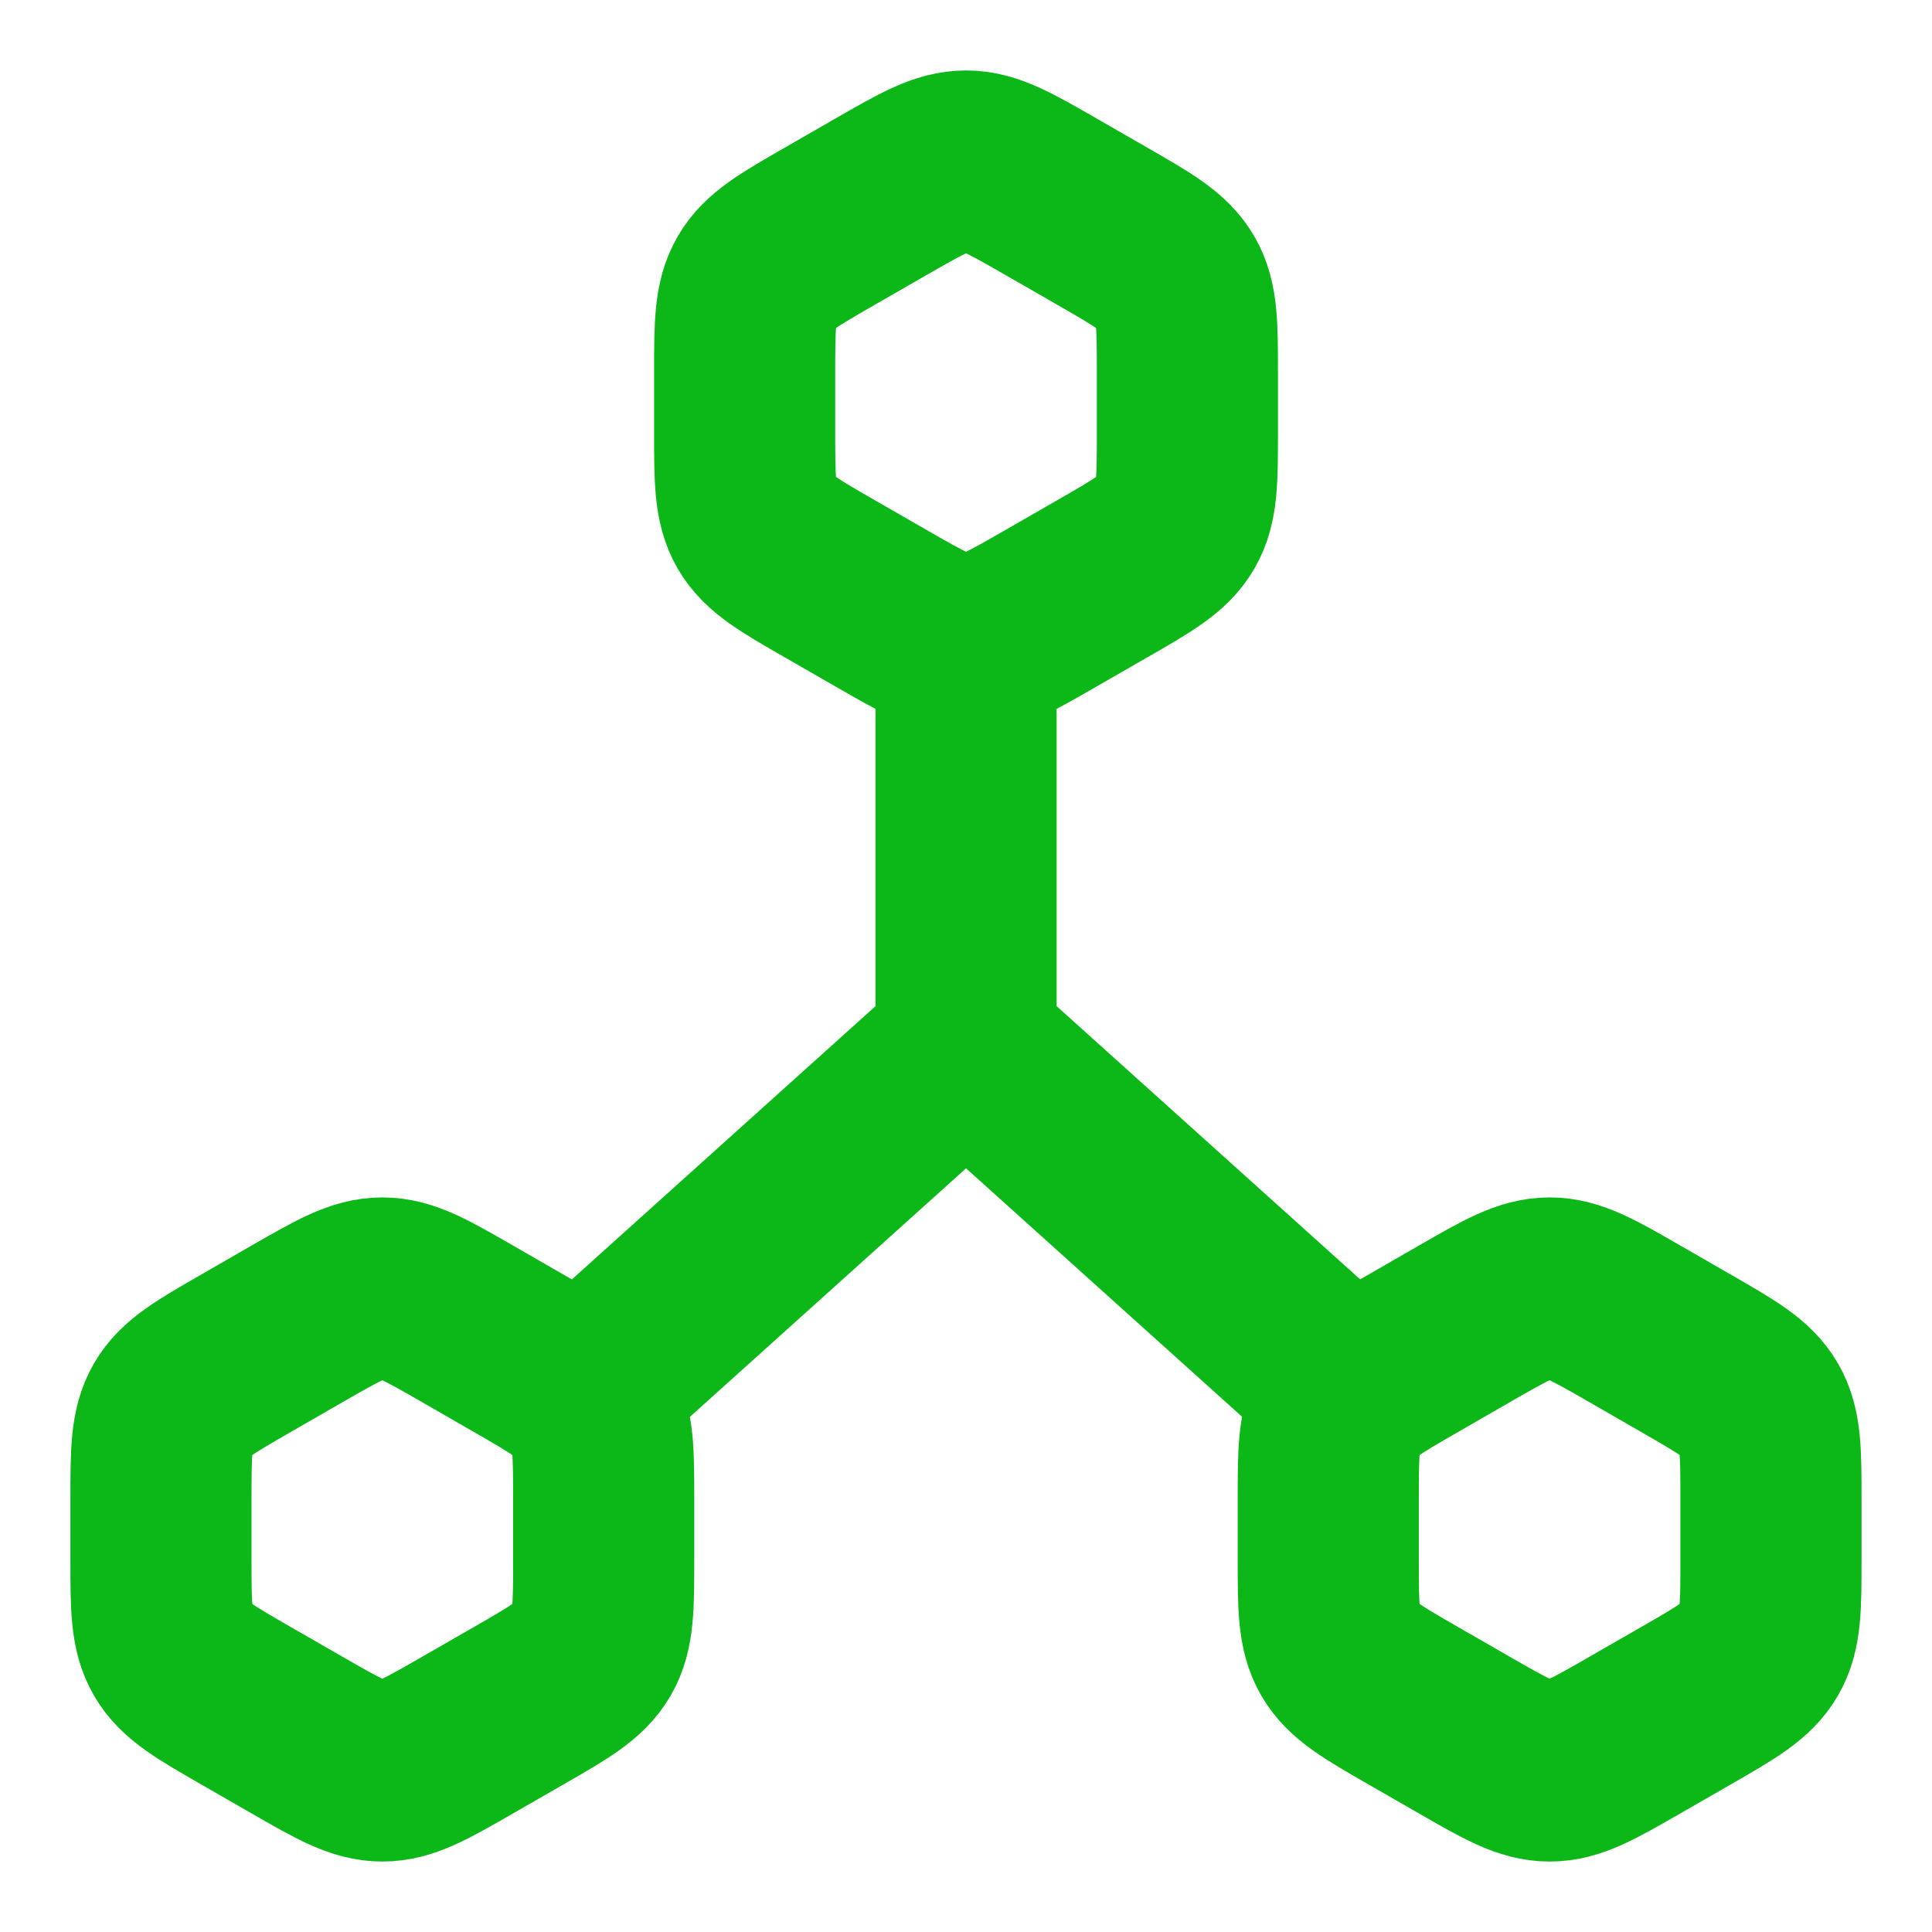
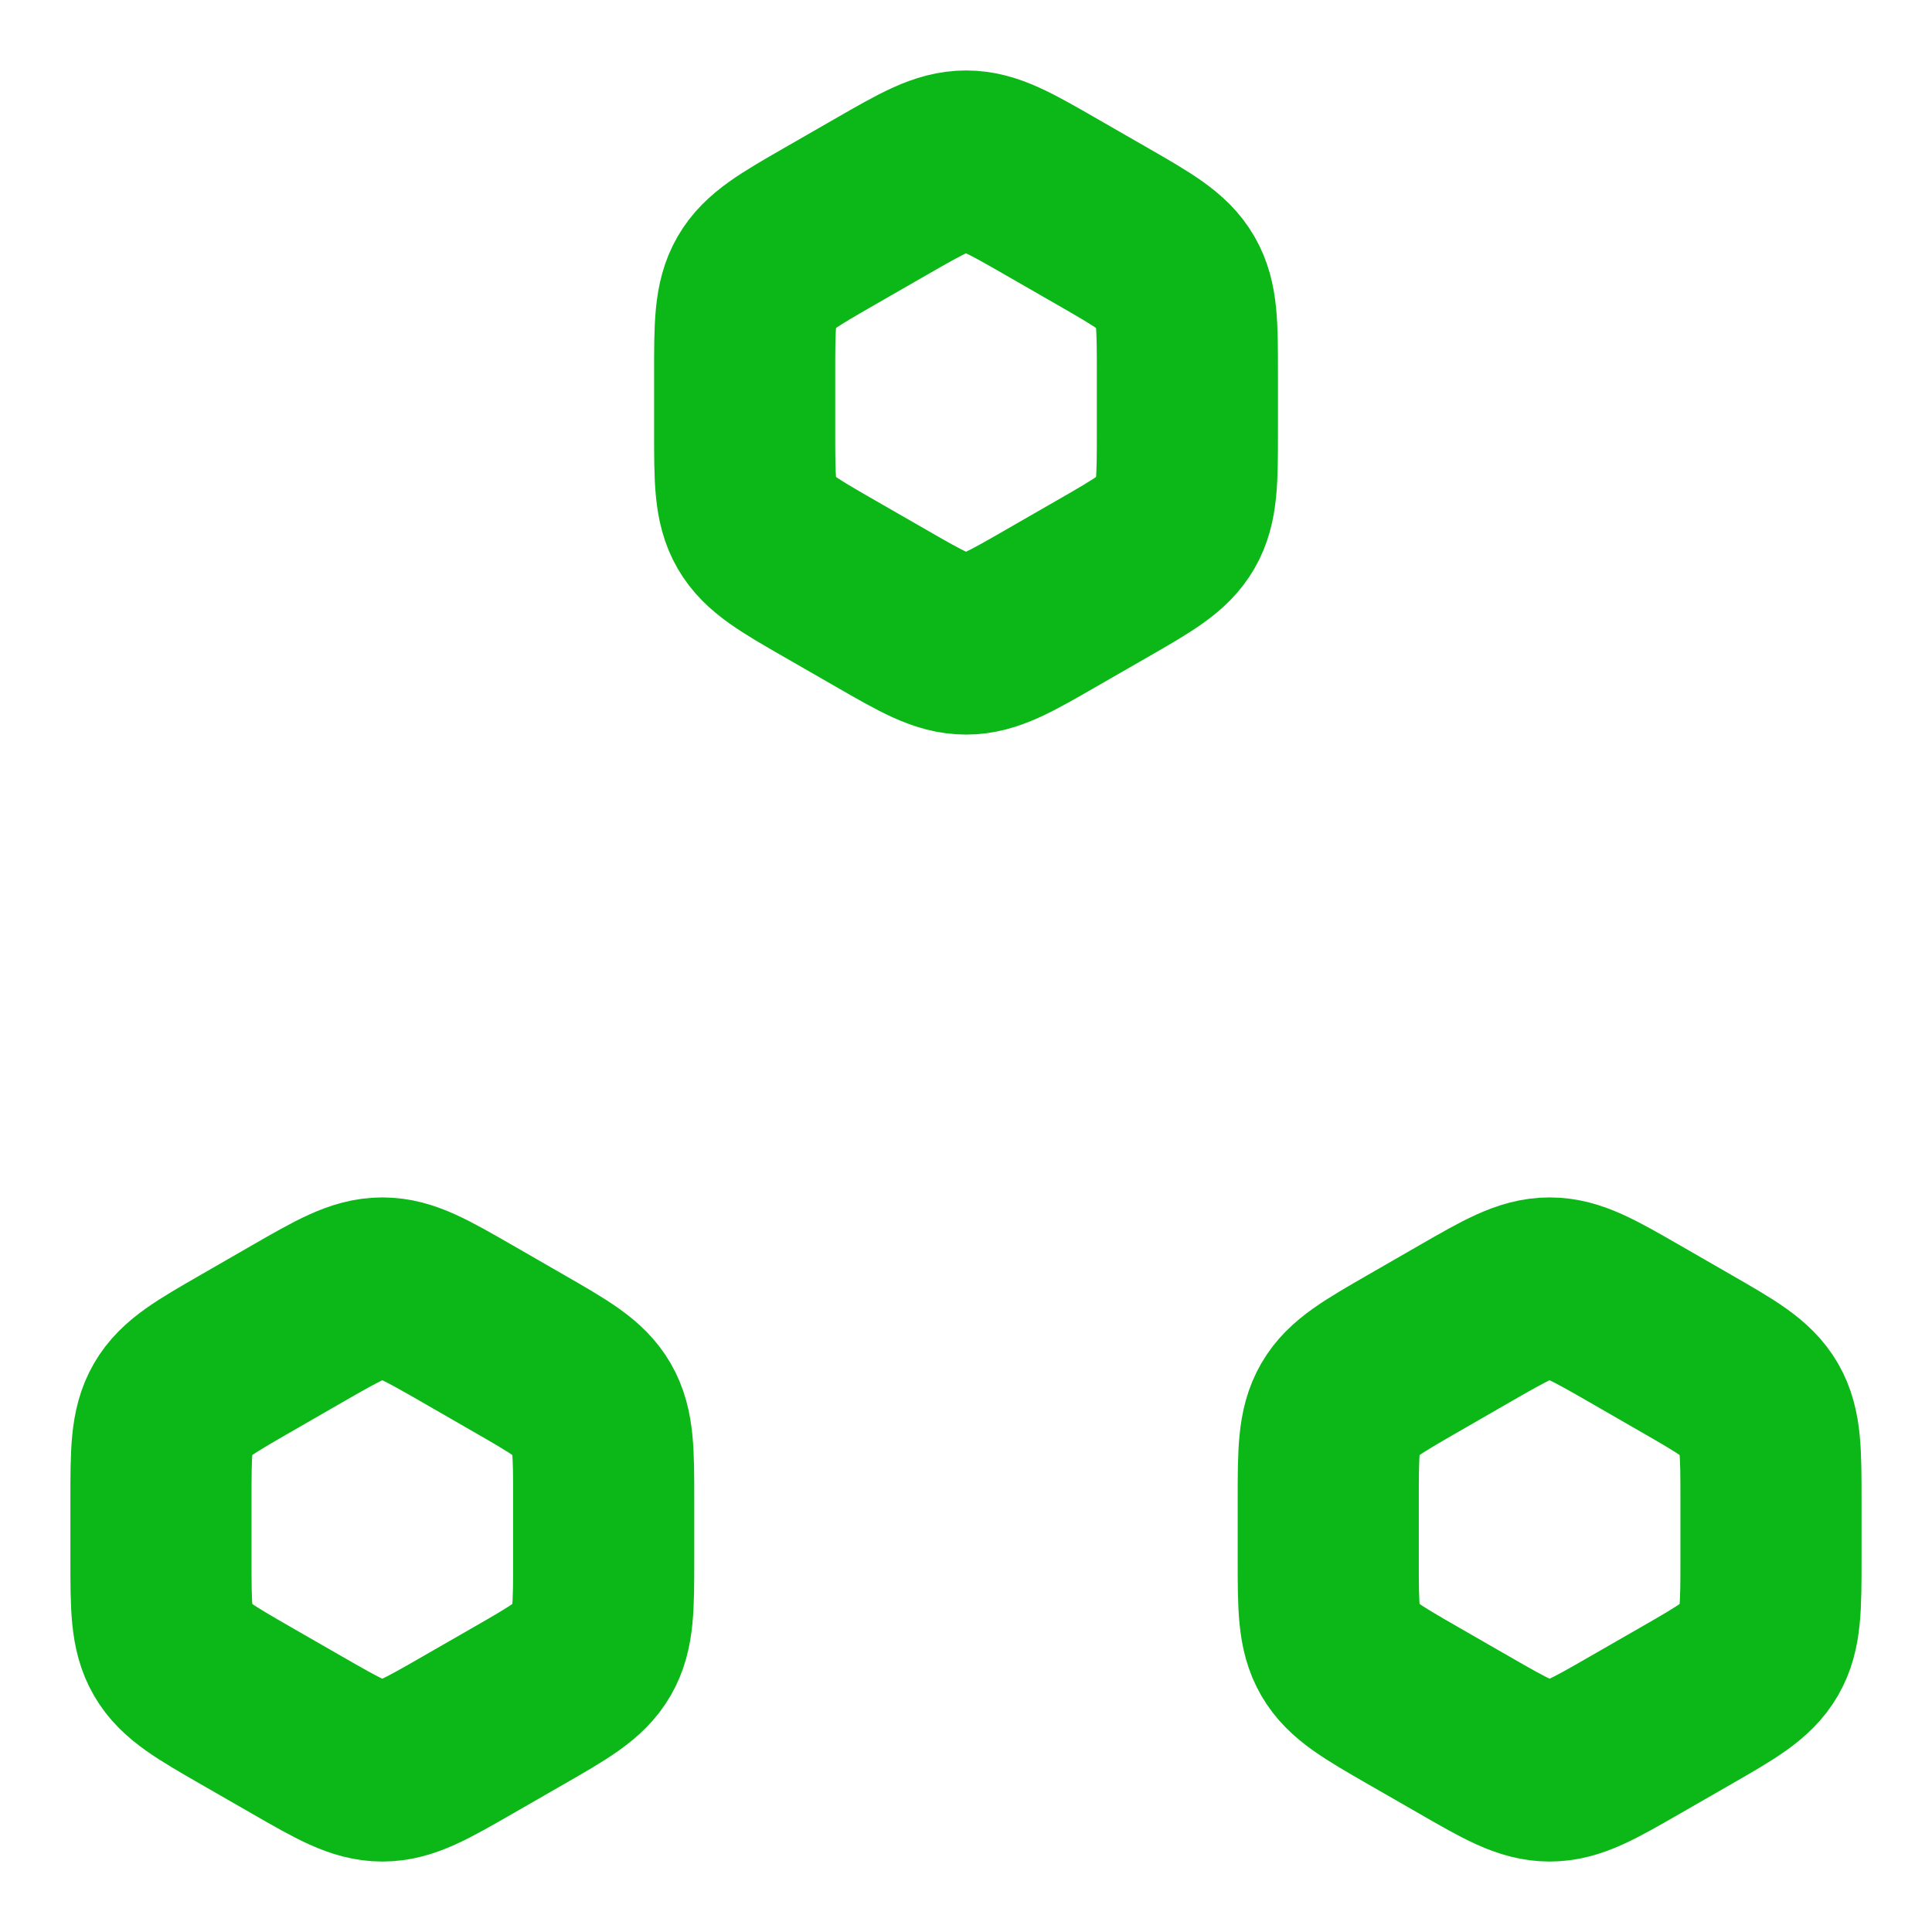
<svg xmlns="http://www.w3.org/2000/svg" width="32" height="32" viewBox="0 0 32 32" fill="none">
-   <path d="M16.001 17.333L22.667 23.333M16.001 17.333L9.334 23.333M16.001 17.333V10.667" stroke="#0CB817" stroke-width="3" />
  <path d="M24.255 21.927C24.944 21.531 25.288 21.333 25.667 21.333C26.045 21.333 26.389 21.531 27.078 21.927L27.922 22.413C28.611 22.809 28.955 23.007 29.144 23.333C29.333 23.66 29.333 24.056 29.333 24.848V25.819C29.333 26.611 29.333 27.007 29.144 27.333C28.955 27.66 28.611 27.858 27.922 28.254L27.078 28.739C26.389 29.135 26.045 29.333 25.667 29.333C25.288 29.333 24.944 29.135 24.255 28.739L23.411 28.254C22.723 27.858 22.378 27.66 22.189 27.333C22 27.007 22 26.611 22 25.819V24.848C22 24.056 22 23.66 22.189 23.333C22.378 23.007 22.723 22.809 23.411 22.413L24.255 21.927Z" stroke="#0CB817" stroke-width="3" />
  <path d="M4.921 21.927C5.61 21.531 5.955 21.333 6.333 21.333C6.711 21.333 7.055 21.531 7.744 21.927L8.588 22.413C9.277 22.809 9.621 23.007 9.81 23.333C9.999 23.66 9.999 24.056 9.999 24.848V25.819C9.999 26.611 9.999 27.007 9.81 27.333C9.621 27.66 9.277 27.858 8.588 28.254L7.744 28.739C7.055 29.135 6.711 29.333 6.333 29.333C5.955 29.333 5.61 29.135 4.921 28.739L4.077 28.254C3.389 27.858 3.044 27.66 2.855 27.333C2.666 27.007 2.666 26.611 2.666 25.819V24.848C2.666 24.056 2.666 23.66 2.855 23.333C3.044 23.007 3.389 22.809 4.077 22.413L4.921 21.927Z" stroke="#0CB817" stroke-width="3" />
  <path d="M14.589 3.261C15.278 2.865 15.623 2.667 16.001 2.667C16.379 2.667 16.723 2.865 17.412 3.261L18.256 3.746C18.945 4.142 19.289 4.34 19.478 4.667C19.667 4.993 19.667 5.389 19.667 6.181V7.152C19.667 7.944 19.667 8.34 19.478 8.667C19.289 8.993 18.945 9.191 18.256 9.587L17.412 10.072C16.723 10.469 16.379 10.667 16.001 10.667C15.623 10.667 15.278 10.469 14.589 10.072L13.745 9.587C13.056 9.191 12.712 8.993 12.523 8.667C12.334 8.34 12.334 7.944 12.334 7.152V6.181C12.334 5.389 12.334 4.993 12.523 4.667C12.712 4.34 13.056 4.142 13.745 3.746L14.589 3.261Z" stroke="#0CB817" stroke-width="3" />
</svg>